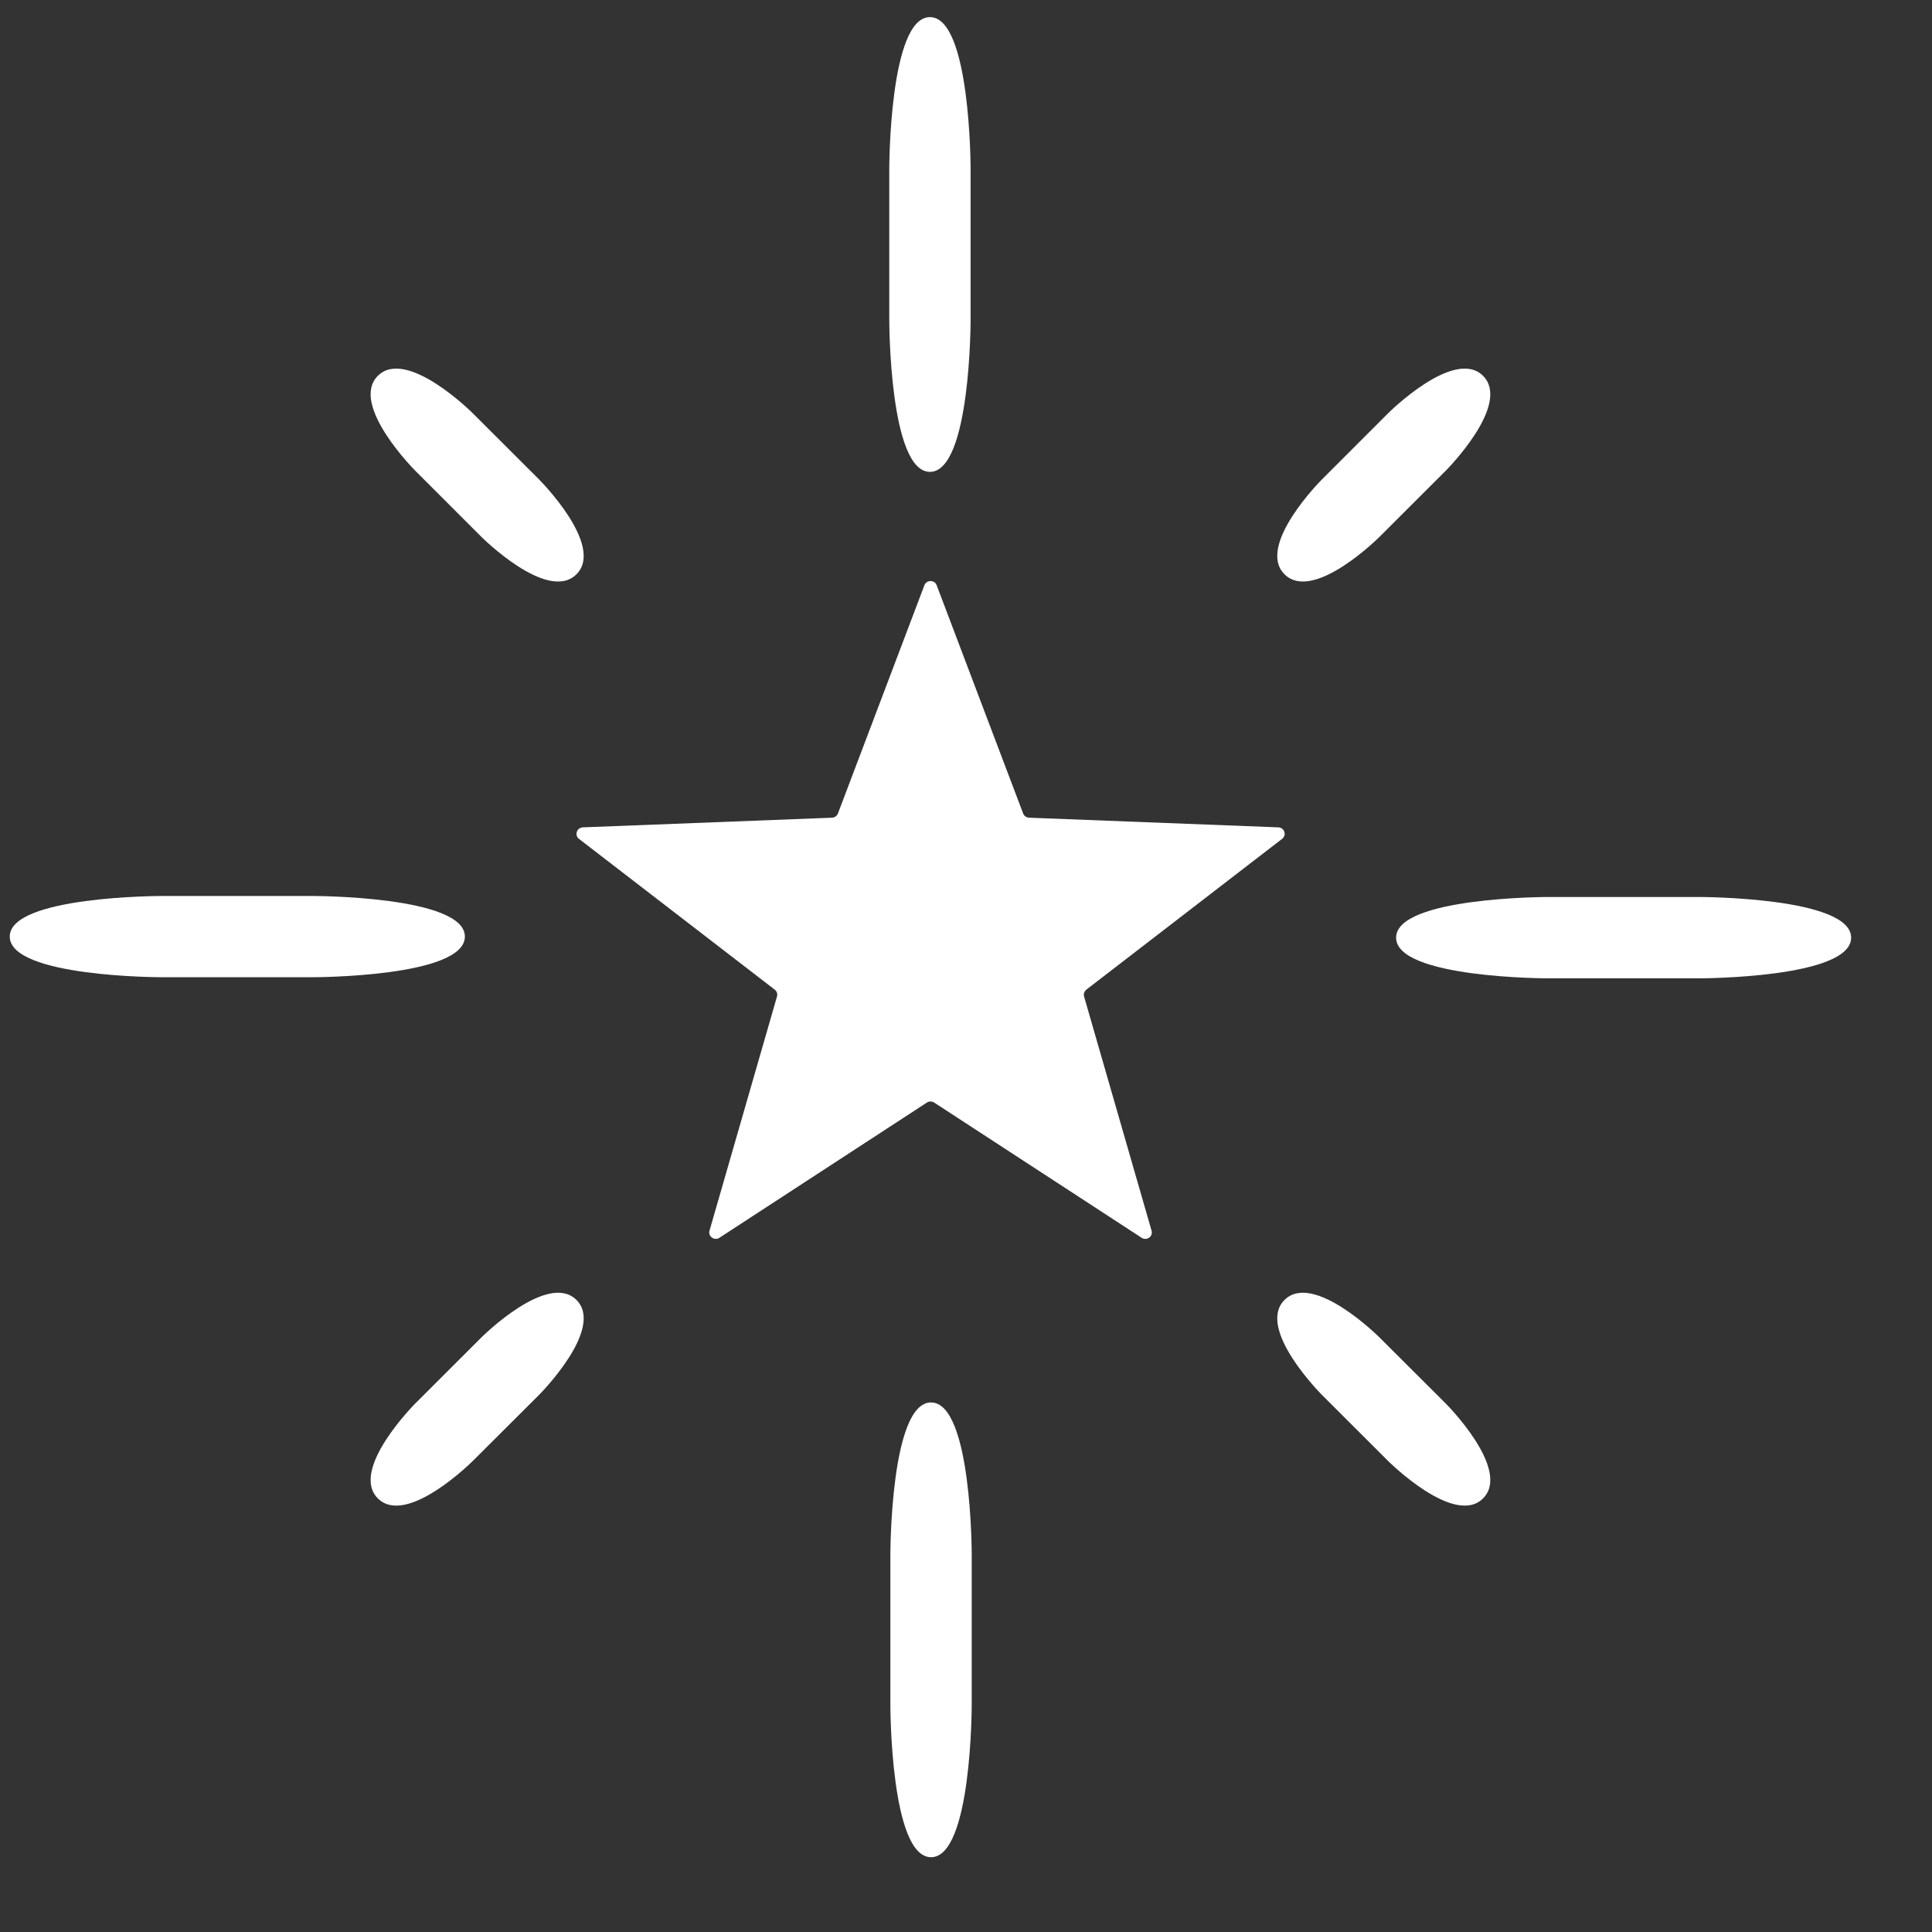
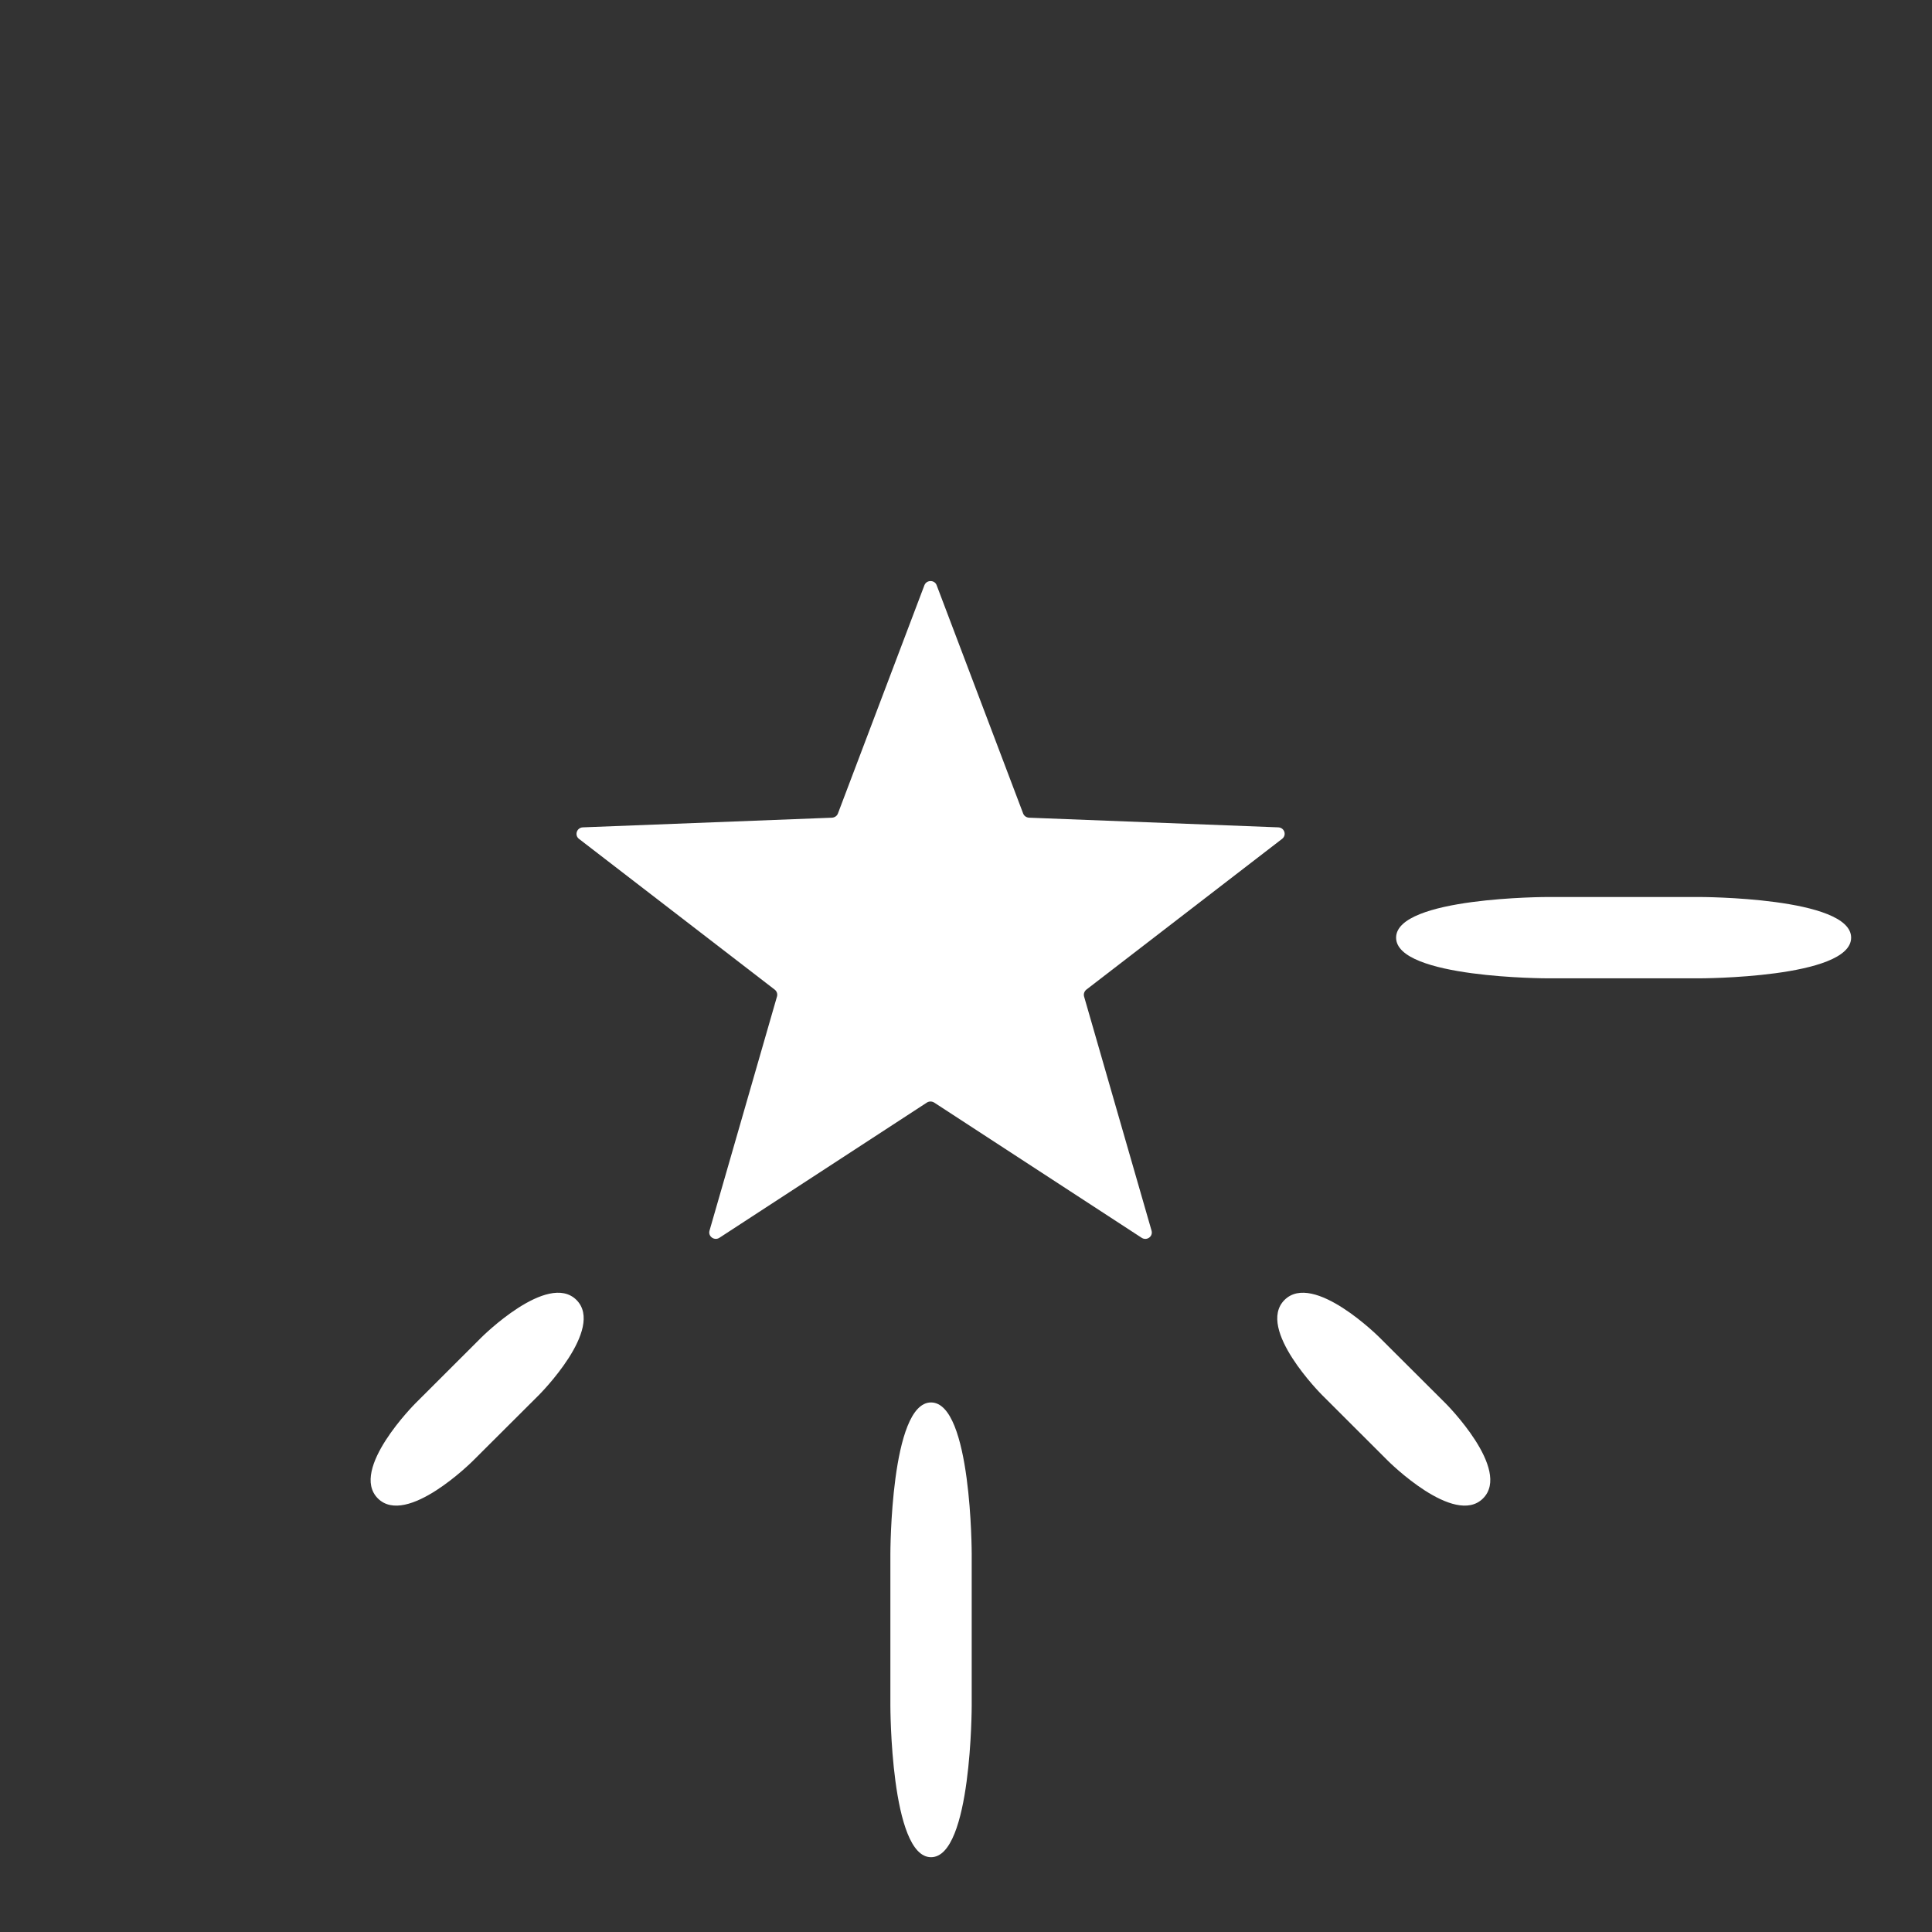
<svg xmlns="http://www.w3.org/2000/svg" width="21" height="21" viewBox="0 0 21 21" fill="none">
  <rect x="0" y="0" width="21" height="21" fill="#333333" stroke="none" />
-   <path d="M4.107 4.085C3.795 4.398 4.514 5.117 4.514 5.117L5.233 5.836C5.233 5.836 5.953 6.555 6.266 6.242C6.578 5.93 5.859 5.211 5.859 5.211L5.139 4.492C5.139 4.492 4.42 3.773 4.107 4.085Z" fill="white" />
  <path d="M13.962 14.13C13.649 14.443 14.369 15.162 14.369 15.162L15.088 15.88C15.088 15.88 15.808 16.599 16.12 16.287C16.433 15.974 15.714 15.255 15.714 15.255L14.994 14.537C14.994 14.537 14.275 13.818 13.962 14.13Z" fill="white" />
-   <path d="M16.12 4.085C15.808 3.773 15.088 4.492 15.088 4.492L14.369 5.211C14.369 5.211 13.649 5.93 13.962 6.242C14.275 6.555 14.994 5.836 14.994 5.836L15.714 5.117C15.714 5.117 16.433 4.398 16.12 4.085Z" fill="white" />
  <path d="M6.266 14.13C5.953 13.818 5.233 14.537 5.233 14.537L4.514 15.255C4.514 15.255 3.795 15.974 4.107 16.287C4.42 16.599 5.139 15.88 5.139 15.88L5.859 15.162C5.859 15.162 6.578 14.443 6.266 14.13Z" fill="white" />
-   <path d="M0.106 10.18C0.106 10.622 1.755 10.622 1.755 10.622H3.404C3.404 10.622 5.053 10.622 5.053 10.18C5.053 9.739 3.404 9.739 3.404 9.739H1.755C1.755 9.739 0.106 9.739 0.106 10.18Z" fill="white" />
-   <path d="M10.108 0.186C10.55 0.186 10.55 1.833 10.55 1.833V3.481C10.55 3.481 10.55 5.129 10.108 5.129C9.666 5.129 9.666 3.481 9.666 3.481V1.833C9.666 1.833 9.666 0.186 10.108 0.186Z" fill="white" />
  <path d="M20.121 10.192C20.121 9.75 18.472 9.75 18.472 9.75H16.824C16.824 9.75 15.175 9.75 15.175 10.192C15.175 10.634 16.824 10.634 16.824 10.634H18.472C18.472 10.634 20.121 10.634 20.121 10.192Z" fill="white" />
  <path d="M10.12 20.187C9.678 20.187 9.678 18.539 9.678 18.539V16.891C9.678 16.891 9.678 15.244 10.12 15.244C10.562 15.244 10.562 16.891 10.562 16.891V18.539C10.562 18.539 10.562 20.187 10.12 20.187Z" fill="white" />
  <path d="M10.074 11.985L7.82 13.454C7.765 13.49 7.694 13.439 7.712 13.377L8.446 10.83C8.453 10.804 8.444 10.775 8.421 10.757L6.293 9.118C6.242 9.078 6.269 8.996 6.335 8.993L9.043 8.888C9.073 8.886 9.098 8.869 9.108 8.842L10.048 6.361C10.071 6.301 10.159 6.301 10.181 6.361L11.121 8.842C11.131 8.869 11.156 8.886 11.186 8.888L13.895 8.993C13.961 8.996 13.989 9.077 13.936 9.118L11.808 10.757C11.786 10.775 11.776 10.804 11.783 10.83L12.517 13.377C12.535 13.441 12.464 13.49 12.409 13.454L10.155 11.985C10.13 11.969 10.098 11.969 10.074 11.985Z" fill="white" />
</svg>